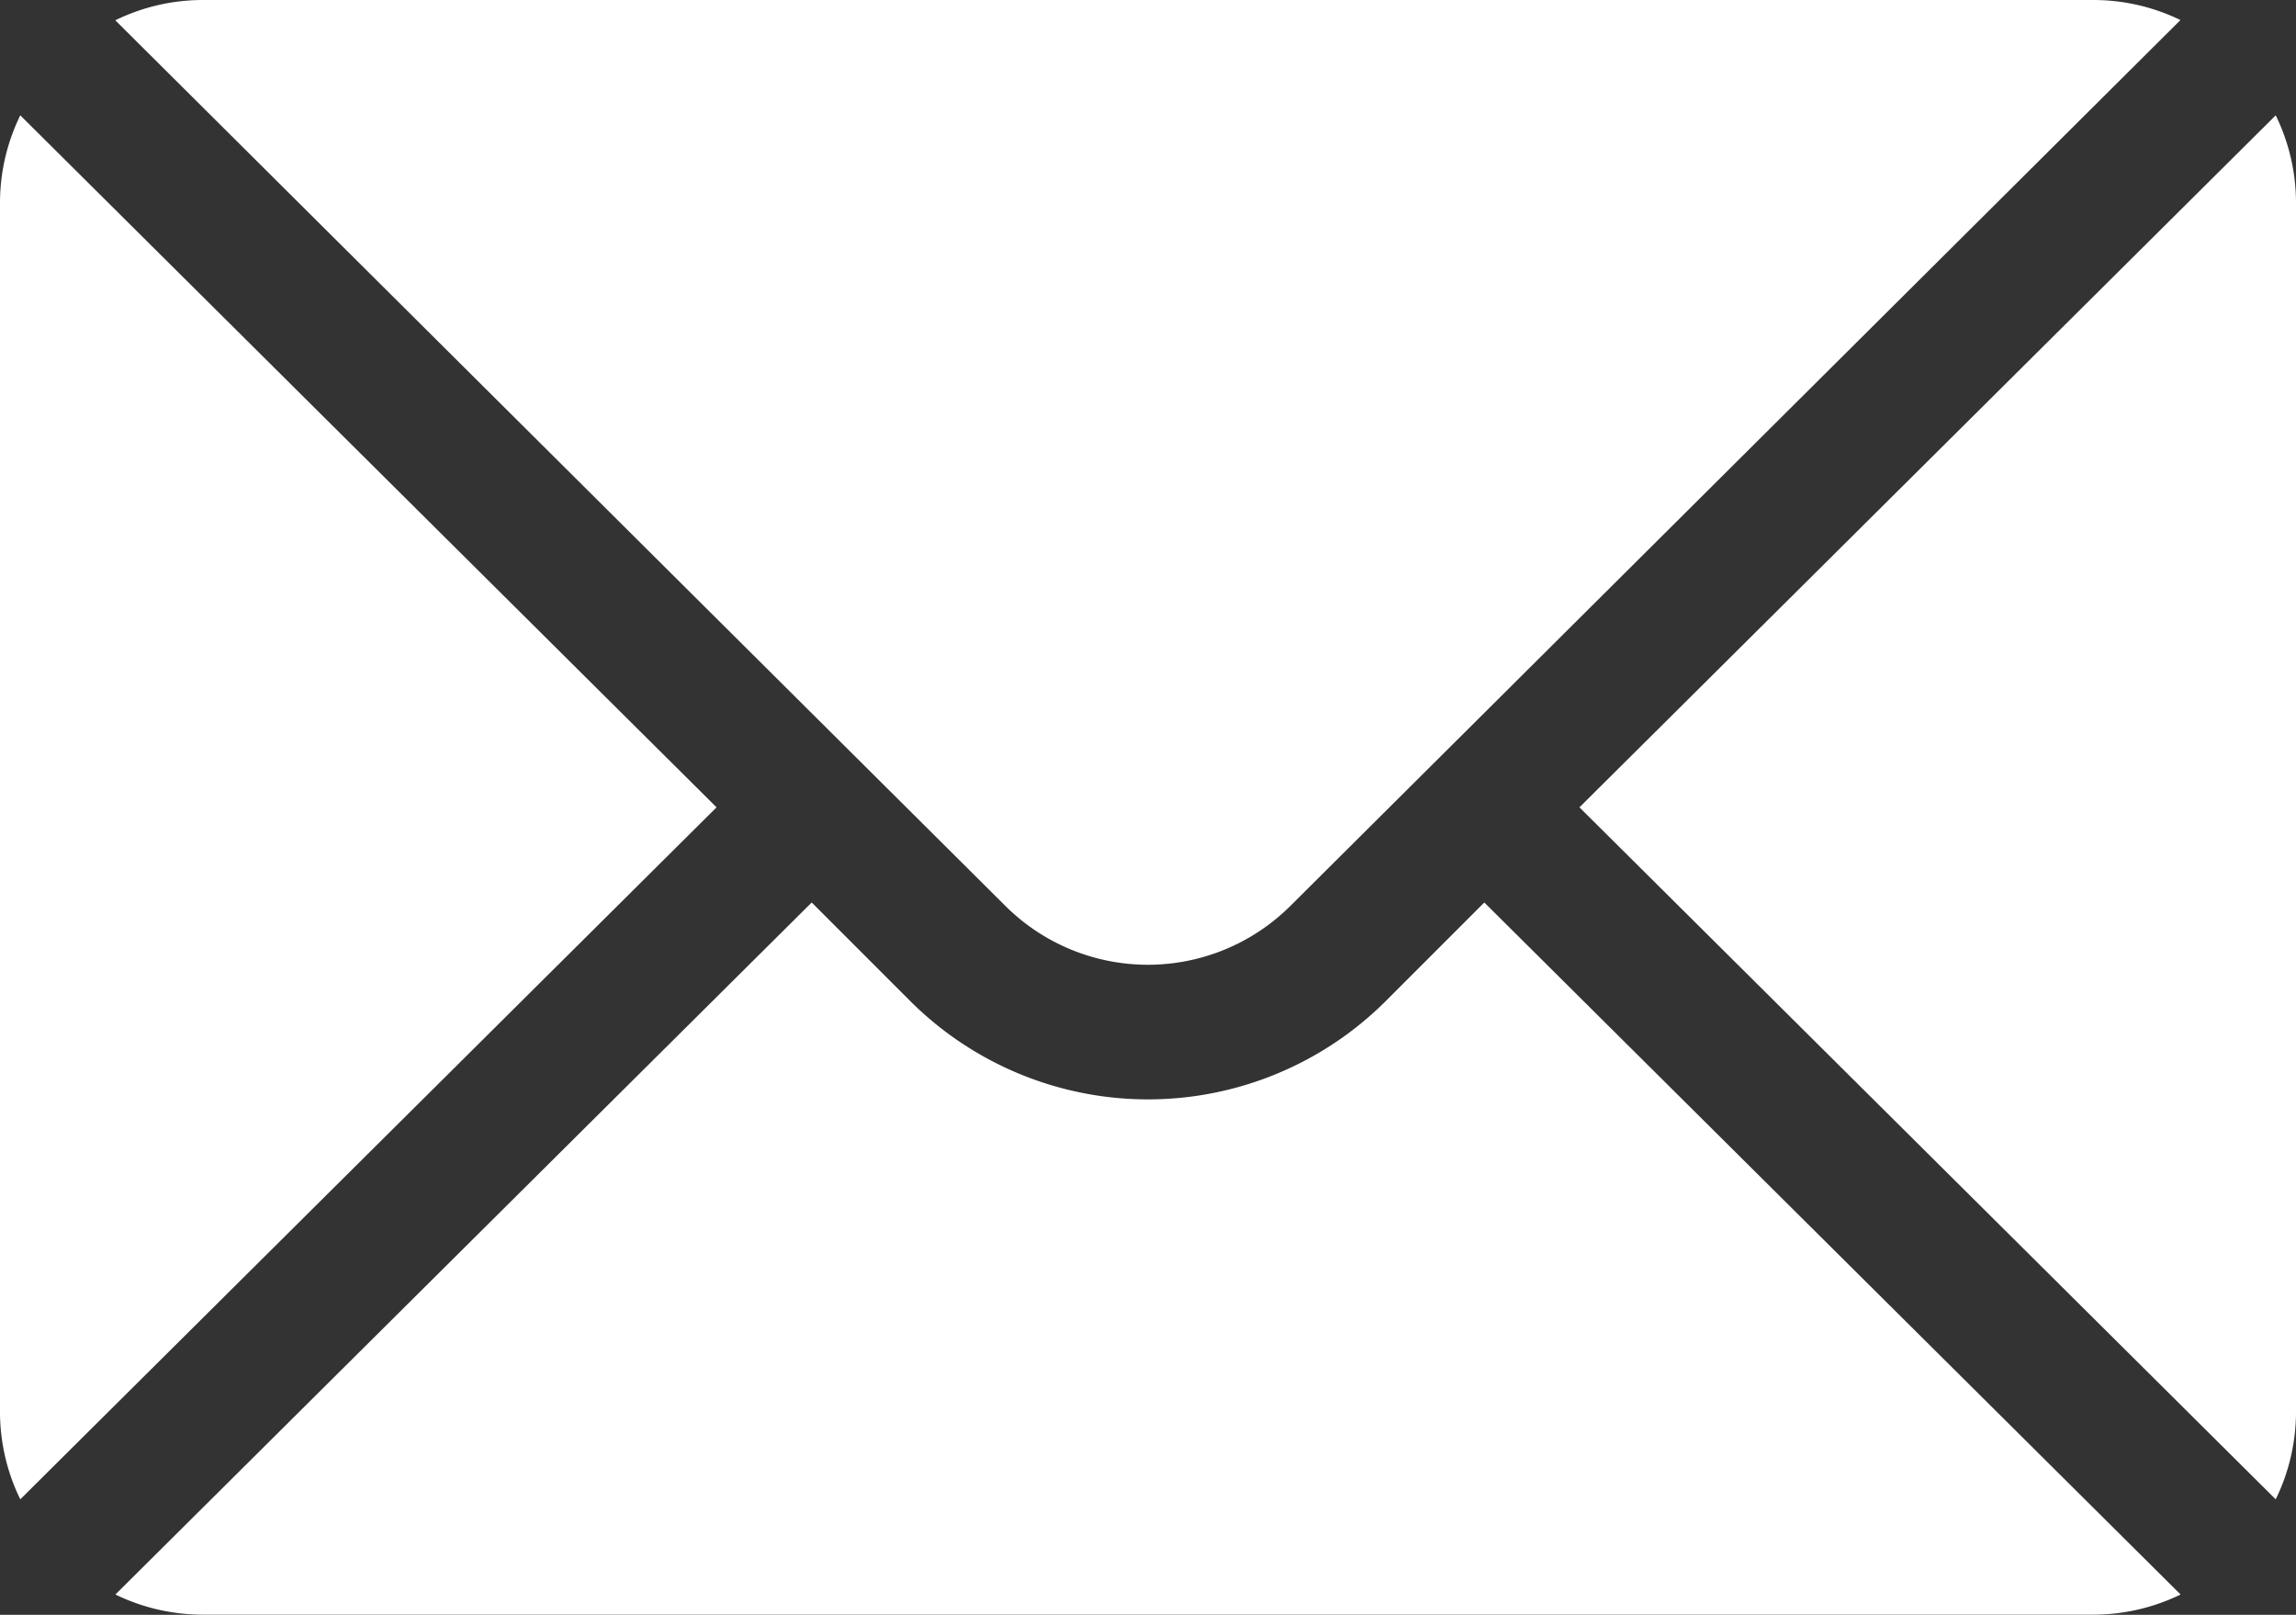
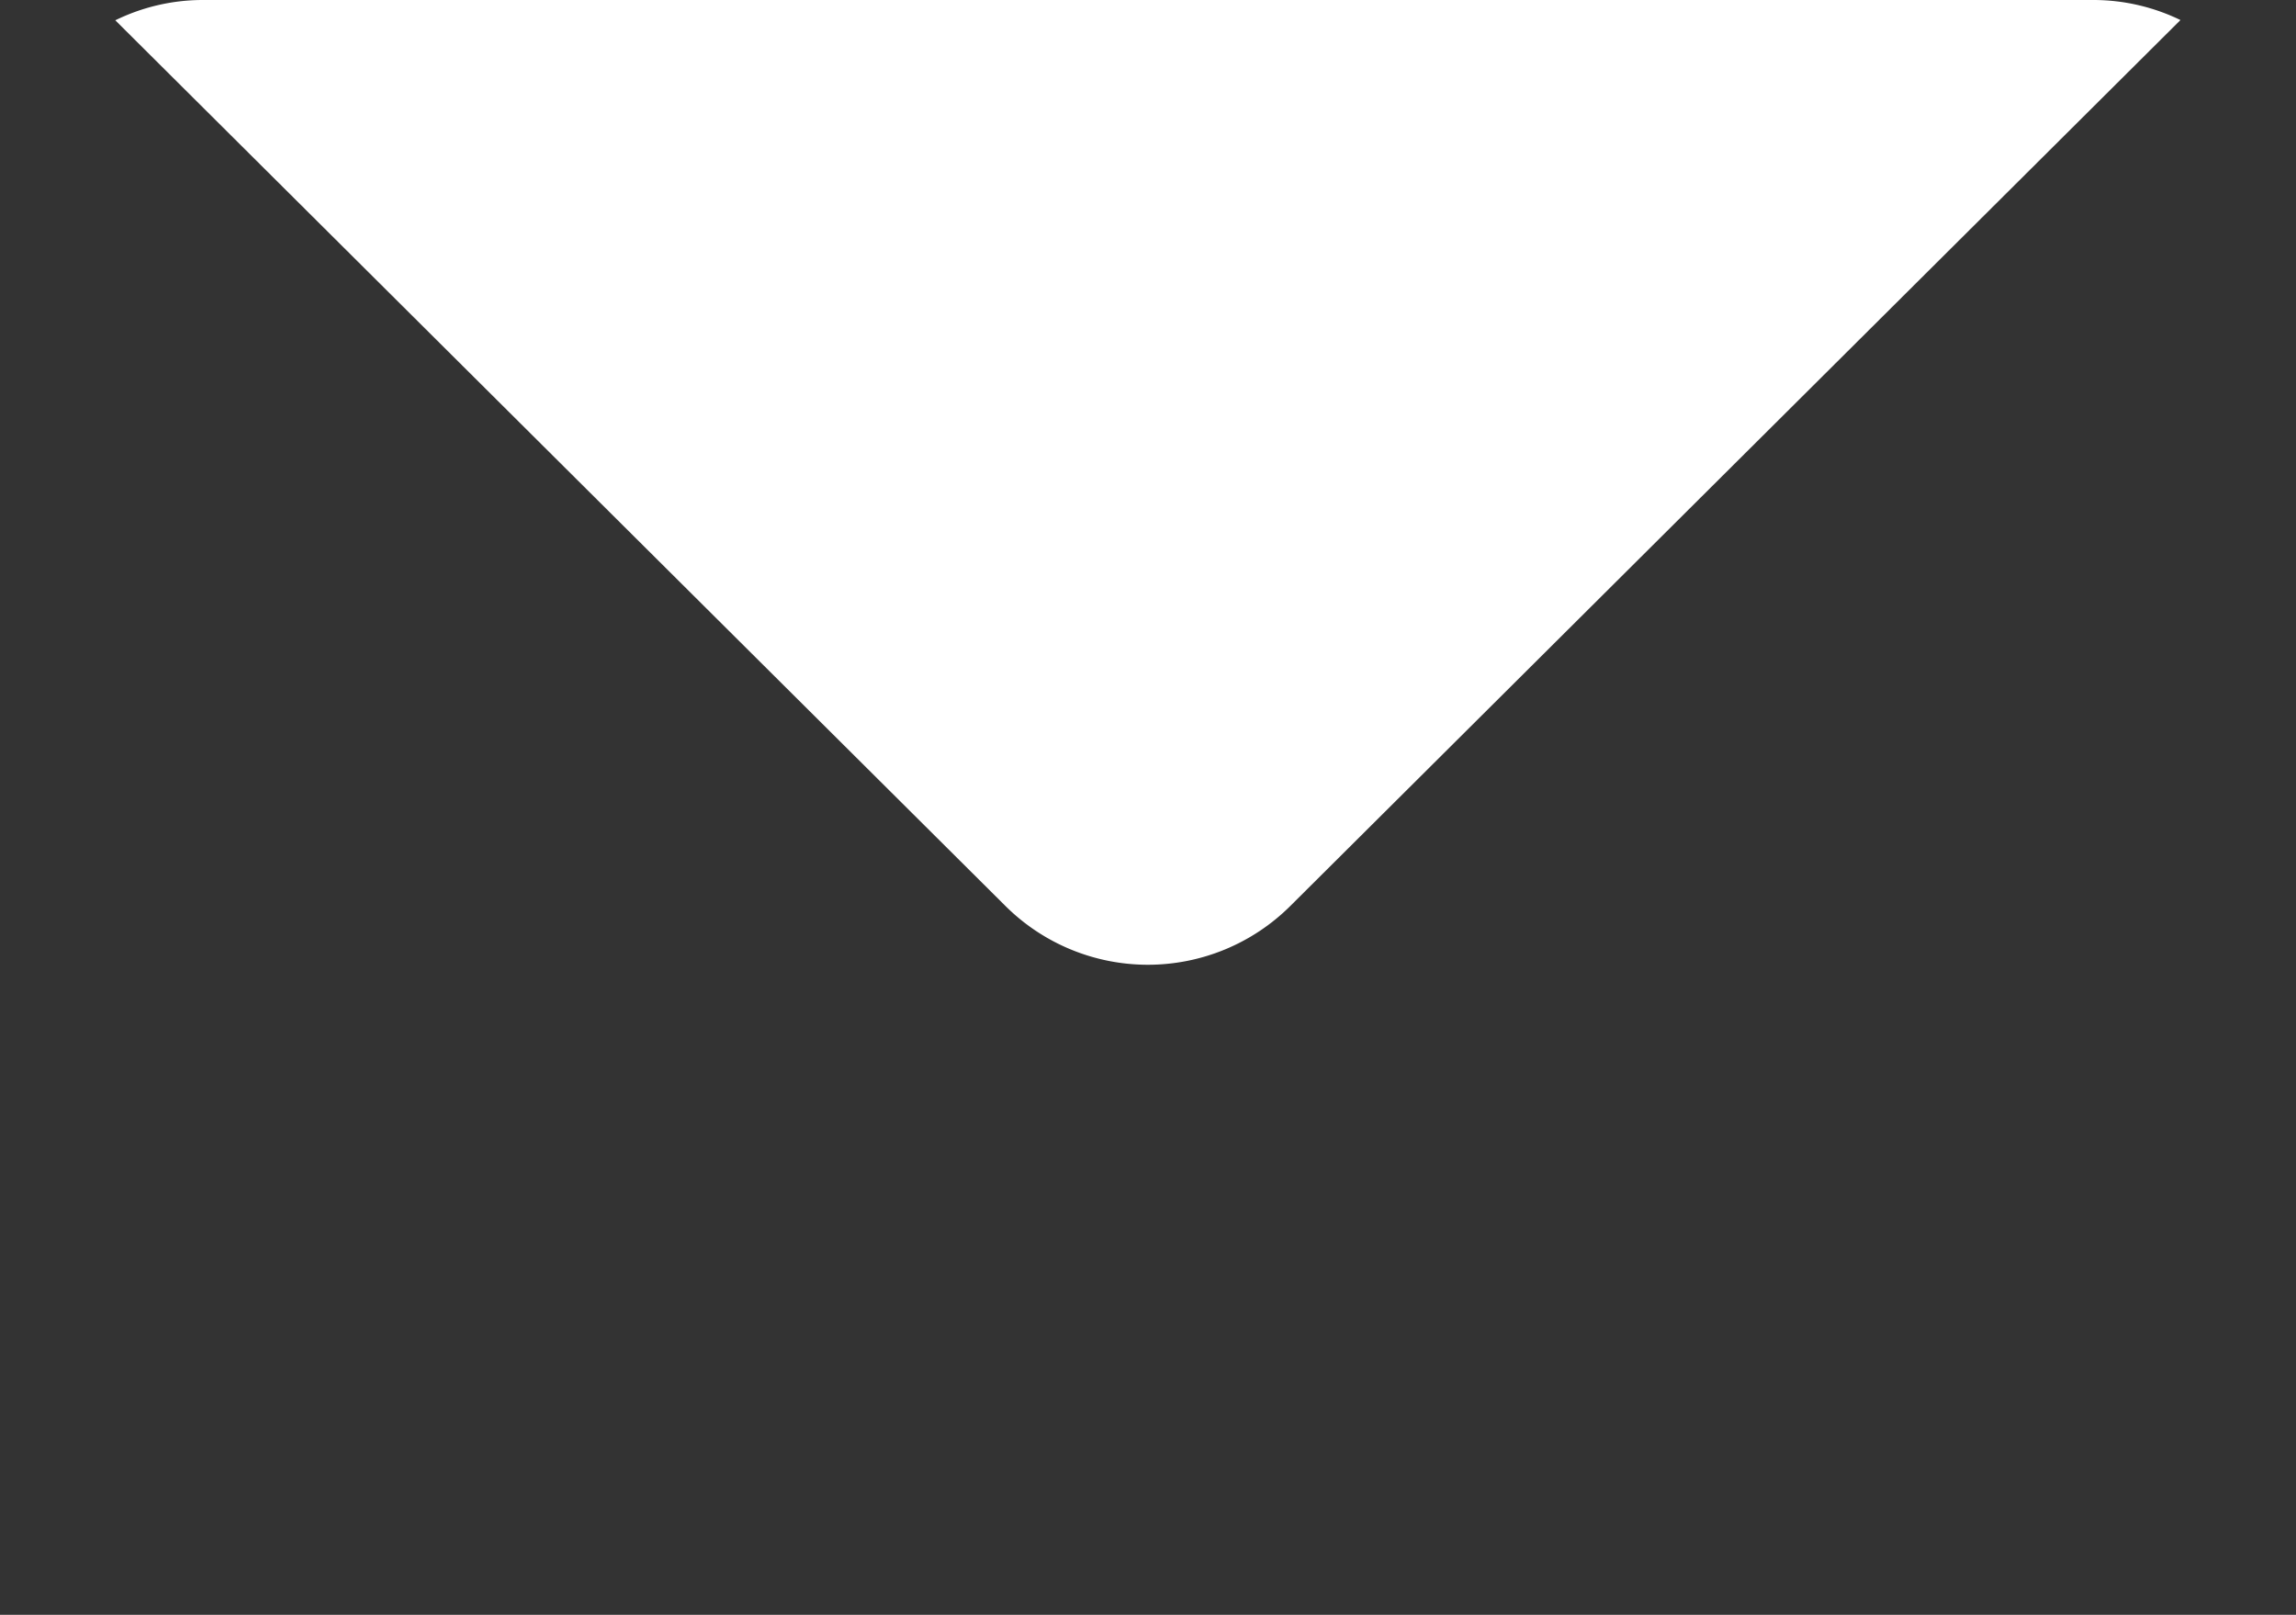
<svg xmlns="http://www.w3.org/2000/svg" width="19.017" height="13.371" viewBox="0 0 19.017 13.371">
  <rect x="0" y="0" width="19.017" height="13.371" fill="#333333" stroke="none" />
  <g id="mail" transform="translate(0 -76)">
    <g id="Groupe_94" data-name="Groupe 94" transform="translate(13.082 76.955)">
      <g id="Groupe_93" data-name="Groupe 93">
-         <path id="Tracé_102" data-name="Tracé 102" d="M357.978,101.721l-5.767,5.73,5.767,5.73a1.652,1.652,0,0,0,.168-.716V102.437A1.652,1.652,0,0,0,357.978,101.721Z" transform="translate(-352.211 -101.721)" fill="#fff" />
-       </g>
+         </g>
    </g>
    <g id="Groupe_96" data-name="Groupe 96" transform="translate(0.955 76)">
      <g id="Groupe_95" data-name="Groupe 95">
        <path id="Tracé_103" data-name="Tracé 103" d="M42.111,76H26.437a1.652,1.652,0,0,0-.716.168L33.092,83.5a1.673,1.673,0,0,0,2.363,0l7.371-7.334A1.652,1.652,0,0,0,42.111,76Z" transform="translate(-25.721 -76)" fill="#fff" />
      </g>
    </g>
    <g id="Groupe_98" data-name="Groupe 98" transform="translate(0 76.955)">
      <g id="Groupe_97" data-name="Groupe 97">
-         <path id="Tracé_104" data-name="Tracé 104" d="M.168,101.721a1.652,1.652,0,0,0-.168.716v10.028a1.652,1.652,0,0,0,.168.716l5.767-5.73Z" transform="translate(0 -101.721)" fill="#fff" />
-       </g>
+         </g>
    </g>
    <g id="Groupe_100" data-name="Groupe 100" transform="translate(0.955 83.473)">
      <g id="Groupe_99" data-name="Groupe 99">
-         <path id="Tracé_105" data-name="Tracé 105" d="M37.06,277.211l-.816.816a2.789,2.789,0,0,1-3.939,0l-.816-.816-5.767,5.73a1.652,1.652,0,0,0,.716.167H42.111a1.652,1.652,0,0,0,.716-.167Z" transform="translate(-25.721 -277.211)" fill="#fff" />
-       </g>
+         </g>
    </g>
  </g>
</svg>